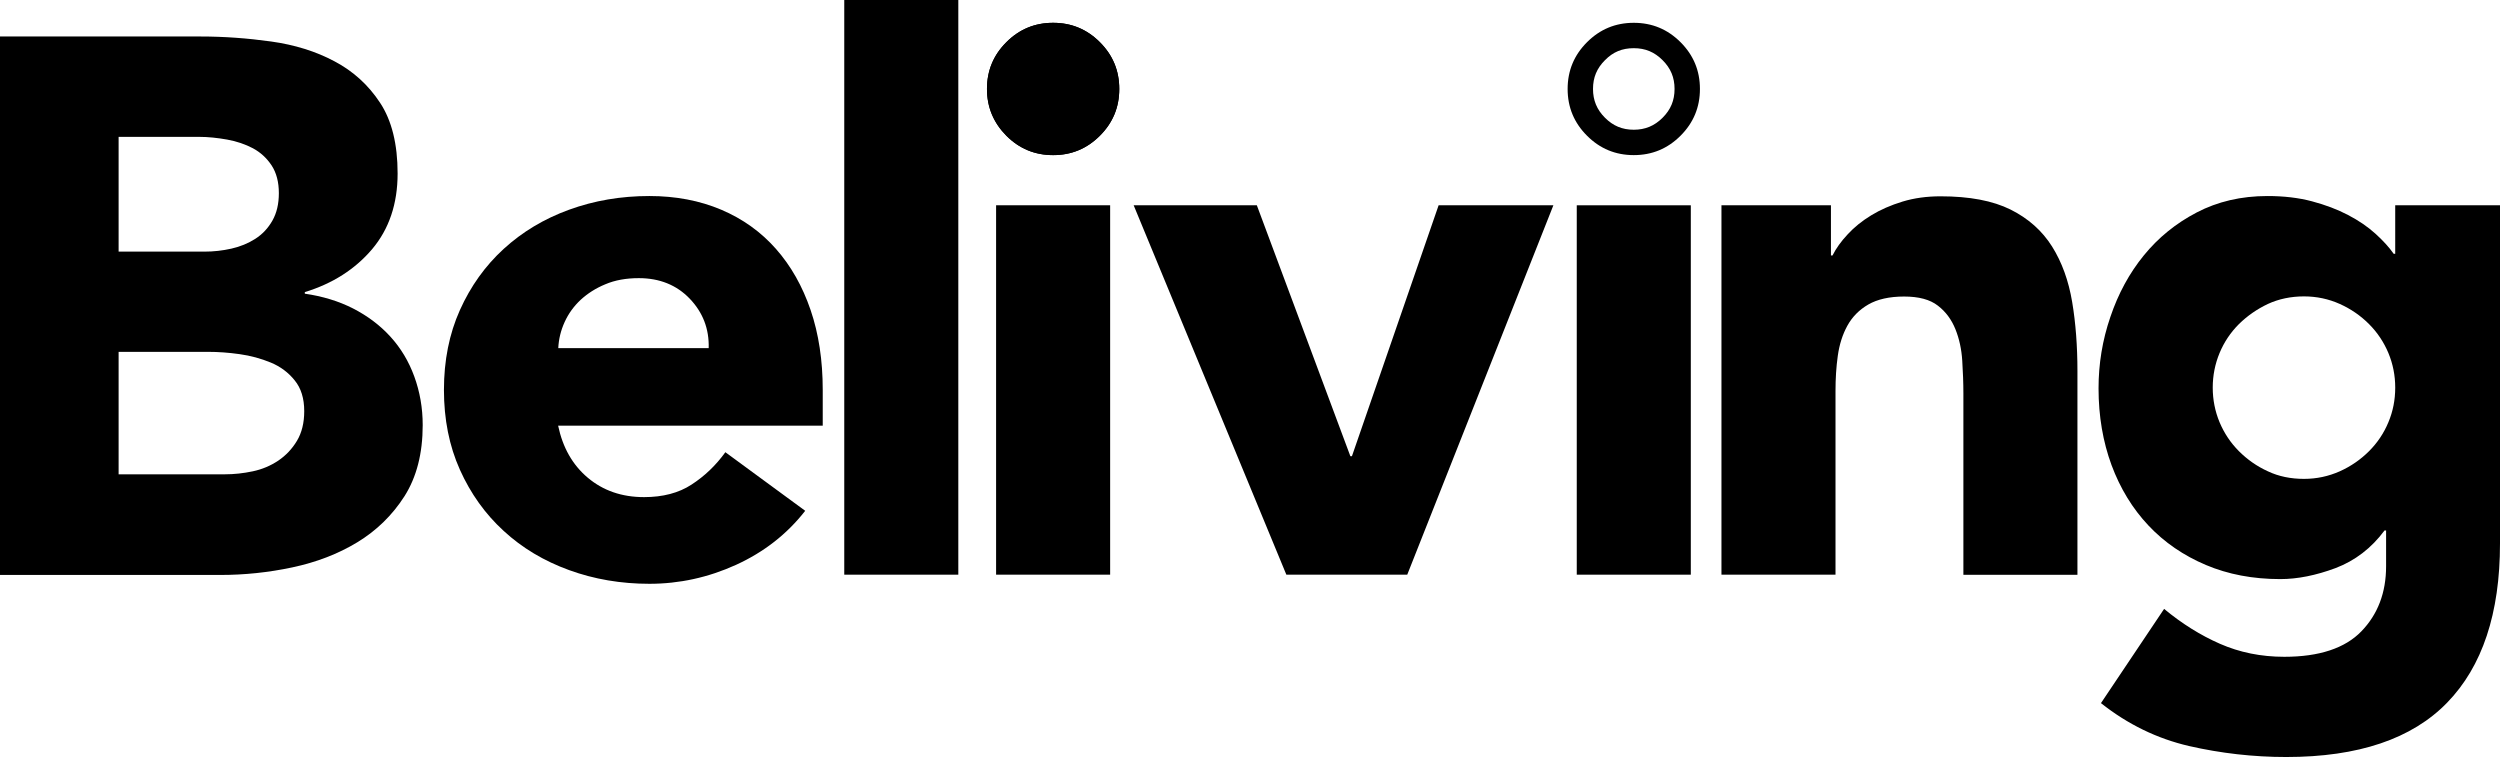
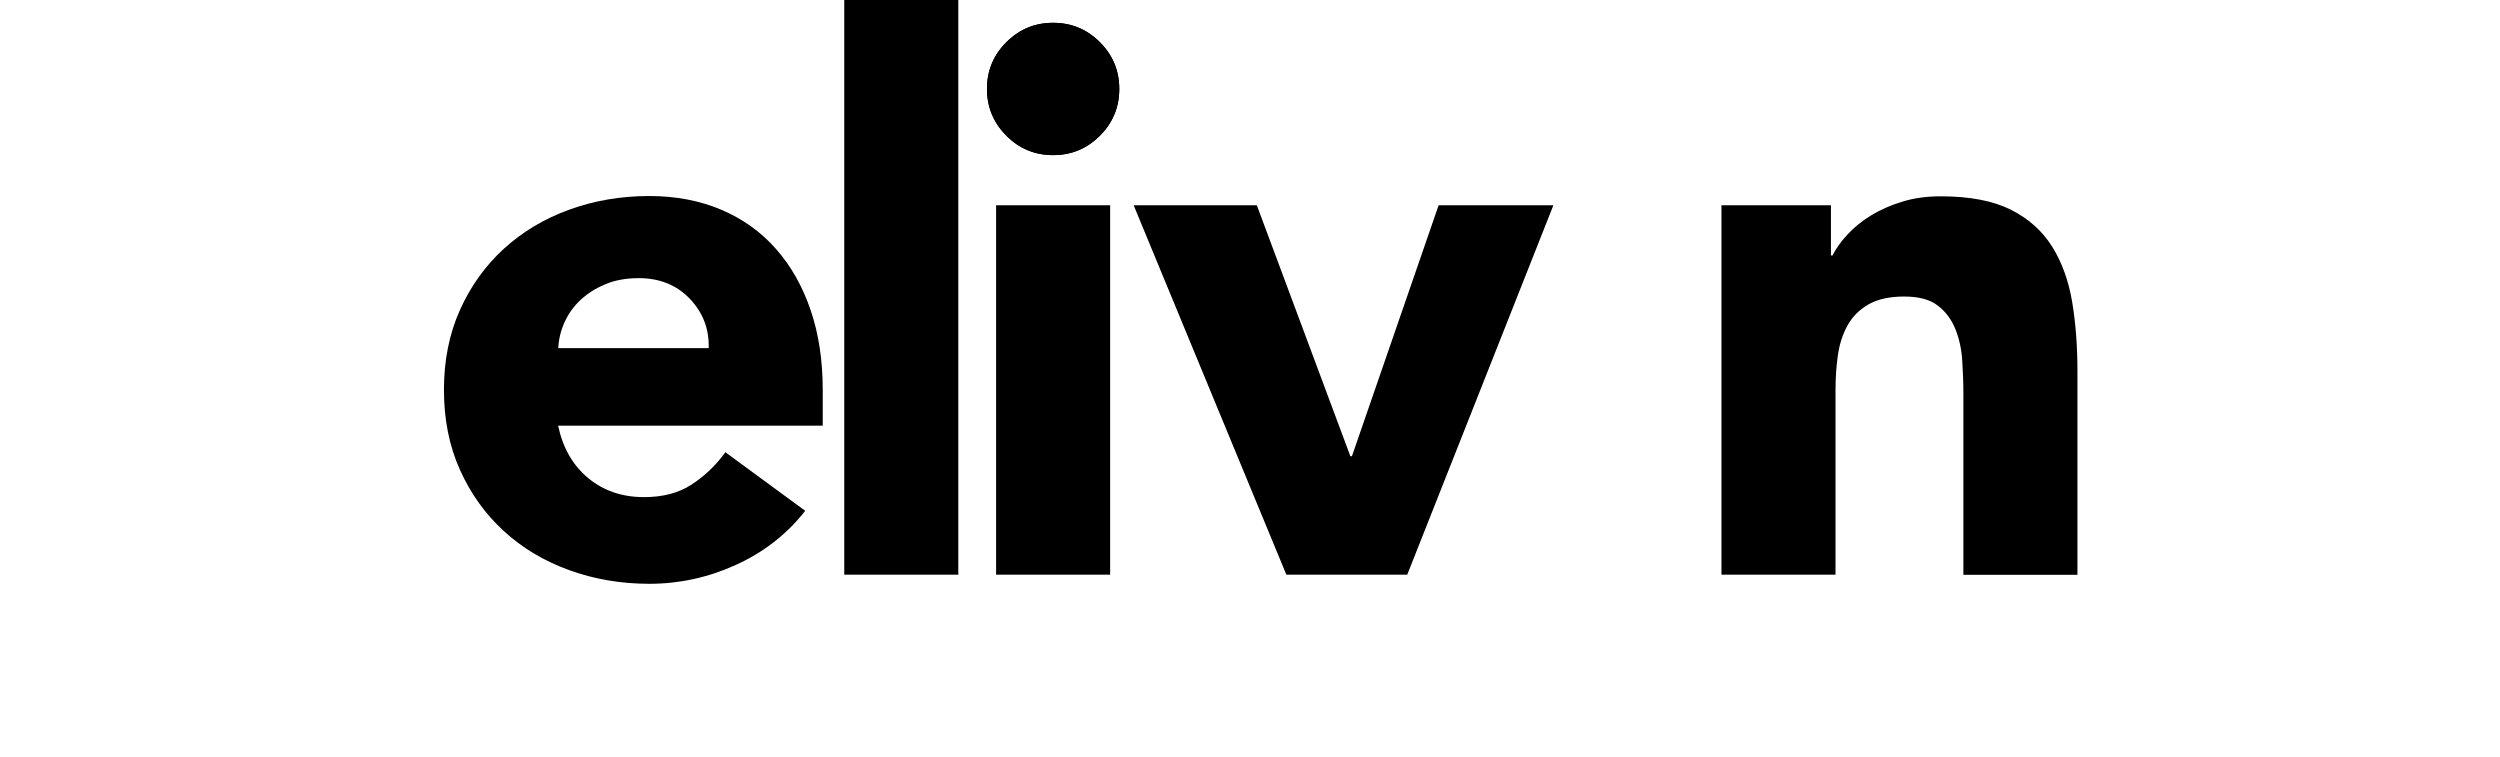
<svg xmlns="http://www.w3.org/2000/svg" fill="currentColor" id="beliving_logo_black" viewBox="0 0 1753.6 531.1">
  <g>
-     <path d="M0,25.6h140.8c16.3,0,32.8,1.2,49.3,3.5c16.5,2.3,31.4,6.9,44.5,13.9c13.1,6.9,23.8,16.6,32,29.1   c8.2,12.4,12.3,29,12.3,49.6c0,21.3-6,39-17.9,53.1c-11.9,14-27.6,24.1-47.2,30.1v1.1c12.4,1.8,23.7,5.2,33.9,10.4   c10.1,5.2,18.8,11.7,26.1,19.7c7.3,8,12.9,17.3,16.8,28c3.9,10.7,5.9,22,5.9,34.1c0,19.9-4.3,36.5-12.8,49.9   c-8.5,13.3-19.6,24.1-33.1,32.3c-13.5,8.2-28.7,14-45.6,17.6c-16.9,3.6-33.7,5.3-50.4,5.3H0V25.6z M83.2,176.5h60.2   c6.4,0,12.7-0.7,18.9-2.1c6.2-1.4,11.8-3.7,16.8-6.9c5-3.2,9-7.5,12-12.8c3-5.3,4.5-11.7,4.5-19.2c0-7.8-1.7-14.3-5.1-19.5   c-3.4-5.1-7.7-9.1-13.1-12c-5.3-2.8-11.4-4.9-18.1-6.1c-6.8-1.2-13.3-1.9-19.7-1.9H83.2V176.5z M83.2,332.7h74.6   c6.4,0,12.9-0.7,19.5-2.1c6.6-1.4,12.5-3.9,17.9-7.5c5.3-3.6,9.7-8.2,13.1-13.9c3.4-5.7,5.1-12.6,5.1-20.8c0-8.9-2.2-16.1-6.7-21.6   c-4.4-5.5-10-9.7-16.8-12.5c-6.8-2.8-14-4.8-21.9-5.9c-7.8-1.1-15.1-1.6-21.9-1.6H83.2V332.7z" />
    <path d="M564.8,358.3c-12.8,16.4-29,29-48.5,37.9c-19.6,8.9-39.8,13.3-60.8,13.3c-19.9,0-38.7-3.2-56.3-9.6   c-17.6-6.4-32.9-15.5-45.9-27.5c-13-11.9-23.2-26.2-30.7-42.9c-7.5-16.7-11.2-35.4-11.2-56c0-20.6,3.7-39.3,11.2-56   c7.5-16.7,17.7-31,30.7-42.9c13-11.9,28.3-21.1,45.9-27.5c17.6-6.4,36.3-9.6,56.3-9.6c18.5,0,35.3,3.2,50.4,9.6   c15.1,6.4,27.9,15.6,38.4,27.5c10.5,11.9,18.6,26.2,24.3,42.9c5.7,16.7,8.5,35.4,8.5,56v25.1H391.5c3.2,15.3,10.1,27.5,20.8,36.5   s23.8,13.6,39.5,13.6c13.1,0,24.3-2.9,33.3-8.8c9.1-5.9,17-13.4,23.7-22.7L564.8,358.3z M497.1,244.2c0.4-13.5-4.1-25.1-13.3-34.7   c-9.2-9.6-21.2-14.4-35.7-14.4c-8.9,0-16.7,1.4-23.5,4.3c-6.8,2.8-12.5,6.5-17.3,10.9c-4.8,4.5-8.5,9.6-11.2,15.5   c-2.7,5.9-4.2,12-4.5,18.4H497.1z" />
    <path d="M592.2,0h80v403.1h-80V0z" />
    <path d="M692.3,62.4c0-12.8,4.5-23.7,13.6-32.8c9.1-9.1,20-13.6,32.8-13.6c12.8,0,23.7,4.5,32.8,13.6c9.1,9.1,13.6,20,13.6,32.8   c0,12.8-4.5,23.7-13.6,32.8c-9.1,9.1-20,13.6-32.8,13.6c-12.8,0-23.7-4.5-32.8-13.6C696.9,86.1,692.3,75.2,692.3,62.4z M698.7,144   h80v259.1h-80V144z" />
    <path d="M795.2,144h86.4l65.6,176h1.1l60.8-176h80.5L987.1,403.1h-84.8L795.2,144z" />
-     <path d="M1106,144h80v259.1h-80V144z" />
    <path d="M1207.5,144h76.8v35.2h1.1c2.5-5,6-9.9,10.7-14.9c4.6-5,10.1-9.4,16.5-13.3c6.4-3.9,13.7-7.1,21.9-9.6   c8.2-2.5,17.1-3.7,26.7-3.7c20.3,0,36.6,3.1,49.1,9.3c12.4,6.2,22.1,14.8,29.1,25.9c6.9,11,11.6,24,14.1,38.9   c2.5,14.9,3.7,31.1,3.7,48.5v142.9h-80V276.2c0-7.5-0.3-15.2-0.8-23.2c-0.5-8-2.1-15.4-4.8-22.1c-2.7-6.7-6.8-12.3-12.3-16.5   c-5.5-4.3-13.4-6.4-23.7-6.4c-10.3,0-18.7,1.9-25.1,5.6c-6.4,3.7-11.3,8.7-14.7,14.9c-3.4,6.2-5.6,13.2-6.7,21.1   c-1.1,7.8-1.6,16-1.6,24.5v129h-80V144z" />
-     <path d="M1753.6,381.2c0,49.1-12.4,86.3-37.1,111.7c-24.7,25.4-62.3,38.1-112.8,38.1c-23.1,0-45.9-2.6-68.2-7.7   c-22.4-5.2-43-15.2-61.8-30.1l44.3-66.1c12.4,10.3,25.5,18.5,39.2,24.5c13.7,6,28.7,9.1,45.1,9.1c24.5,0,42.6-6,54.1-17.9   c11.5-11.9,17.3-27.1,17.3-45.6v-25.1h-1.1c-9.2,12.4-20.7,21.2-34.4,26.4c-13.7,5.1-26.6,7.7-38.7,7.7c-19.2,0-36.6-3.3-52.2-9.9   c-15.6-6.6-29.1-15.8-40.3-27.7c-11.2-11.9-19.8-26-25.9-42.4c-6-16.3-9.1-34.3-9.1-53.8c0-17.1,2.7-33.8,8.3-50.1   c5.5-16.3,13.3-30.7,23.5-43.2c10.1-12.4,22.5-22.5,37.1-30.1c14.6-7.6,31.1-11.5,49.6-11.5c11.4,0,21.8,1.2,31.2,3.7   c9.4,2.5,17.9,5.7,25.3,9.6c7.5,3.9,13.9,8.3,19.2,13.1c5.3,4.8,9.6,9.5,12.8,14.1h1.1V144h73.6V381.2z M1552.1,271.9   c0,8.5,1.6,16.6,4.8,24.3c3.2,7.6,7.7,14.4,13.6,20.3c5.9,5.9,12.6,10.6,20.3,14.1c7.6,3.6,16.1,5.3,25.3,5.3   c8.9,0,17.2-1.8,25.1-5.3c7.8-3.5,14.7-8.3,20.5-14.1c5.9-5.9,10.4-12.6,13.6-20.3c3.2-7.6,4.8-15.7,4.8-24.3   c0-8.5-1.6-16.6-4.8-24.3c-3.2-7.6-7.7-14.4-13.6-20.3c-5.9-5.9-12.7-10.6-20.5-14.1c-7.8-3.5-16.2-5.3-25.1-5.3   c-9.2,0-17.7,1.8-25.3,5.3c-7.6,3.6-14.4,8.3-20.3,14.1c-5.9,5.9-10.4,12.6-13.6,20.3C1553.7,255.3,1552.1,263.4,1552.1,271.9z" />
    <path d="M692.3,62.4c0-12.8,4.5-23.7,13.6-32.8c9.1-9.1,20-13.6,32.8-13.6c12.8,0,23.7,4.5,32.8,13.6c9.1,9.1,13.6,20,13.6,32.8   c0,12.8-4.5,23.7-13.6,32.8c-9.1,9.1-20,13.6-32.8,13.6c-12.8,0-23.7-4.5-32.8-13.6C696.9,86.1,692.3,75.2,692.3,62.4z" />
-     <path d="M1146,33.8c8.1,0,14.5,2.7,20.2,8.4c5.7,5.7,8.4,12.1,8.4,20.2c0,8.1-2.7,14.5-8.4,20.2c-5.7,5.7-12.2,8.4-20.2,8.4   c-8.1,0-14.5-2.7-20.2-8.4c-5.7-5.7-8.4-12.2-8.4-20.2c0-8.1,2.7-14.5,8.4-20.2C1131.5,36.4,1137.9,33.8,1146,33.8 M1146,16   c-12.8,0-23.7,4.5-32.8,13.6s-13.6,20-13.6,32.8c0,12.8,4.5,23.7,13.6,32.8s20,13.6,32.8,13.6c12.8,0,23.7-4.5,32.8-13.6   c9.1-9.1,13.6-20,13.6-32.8c0-12.8-4.5-23.7-13.6-32.8C1169.7,20.5,1158.8,16,1146,16L1146,16z" />
  </g>
</svg>